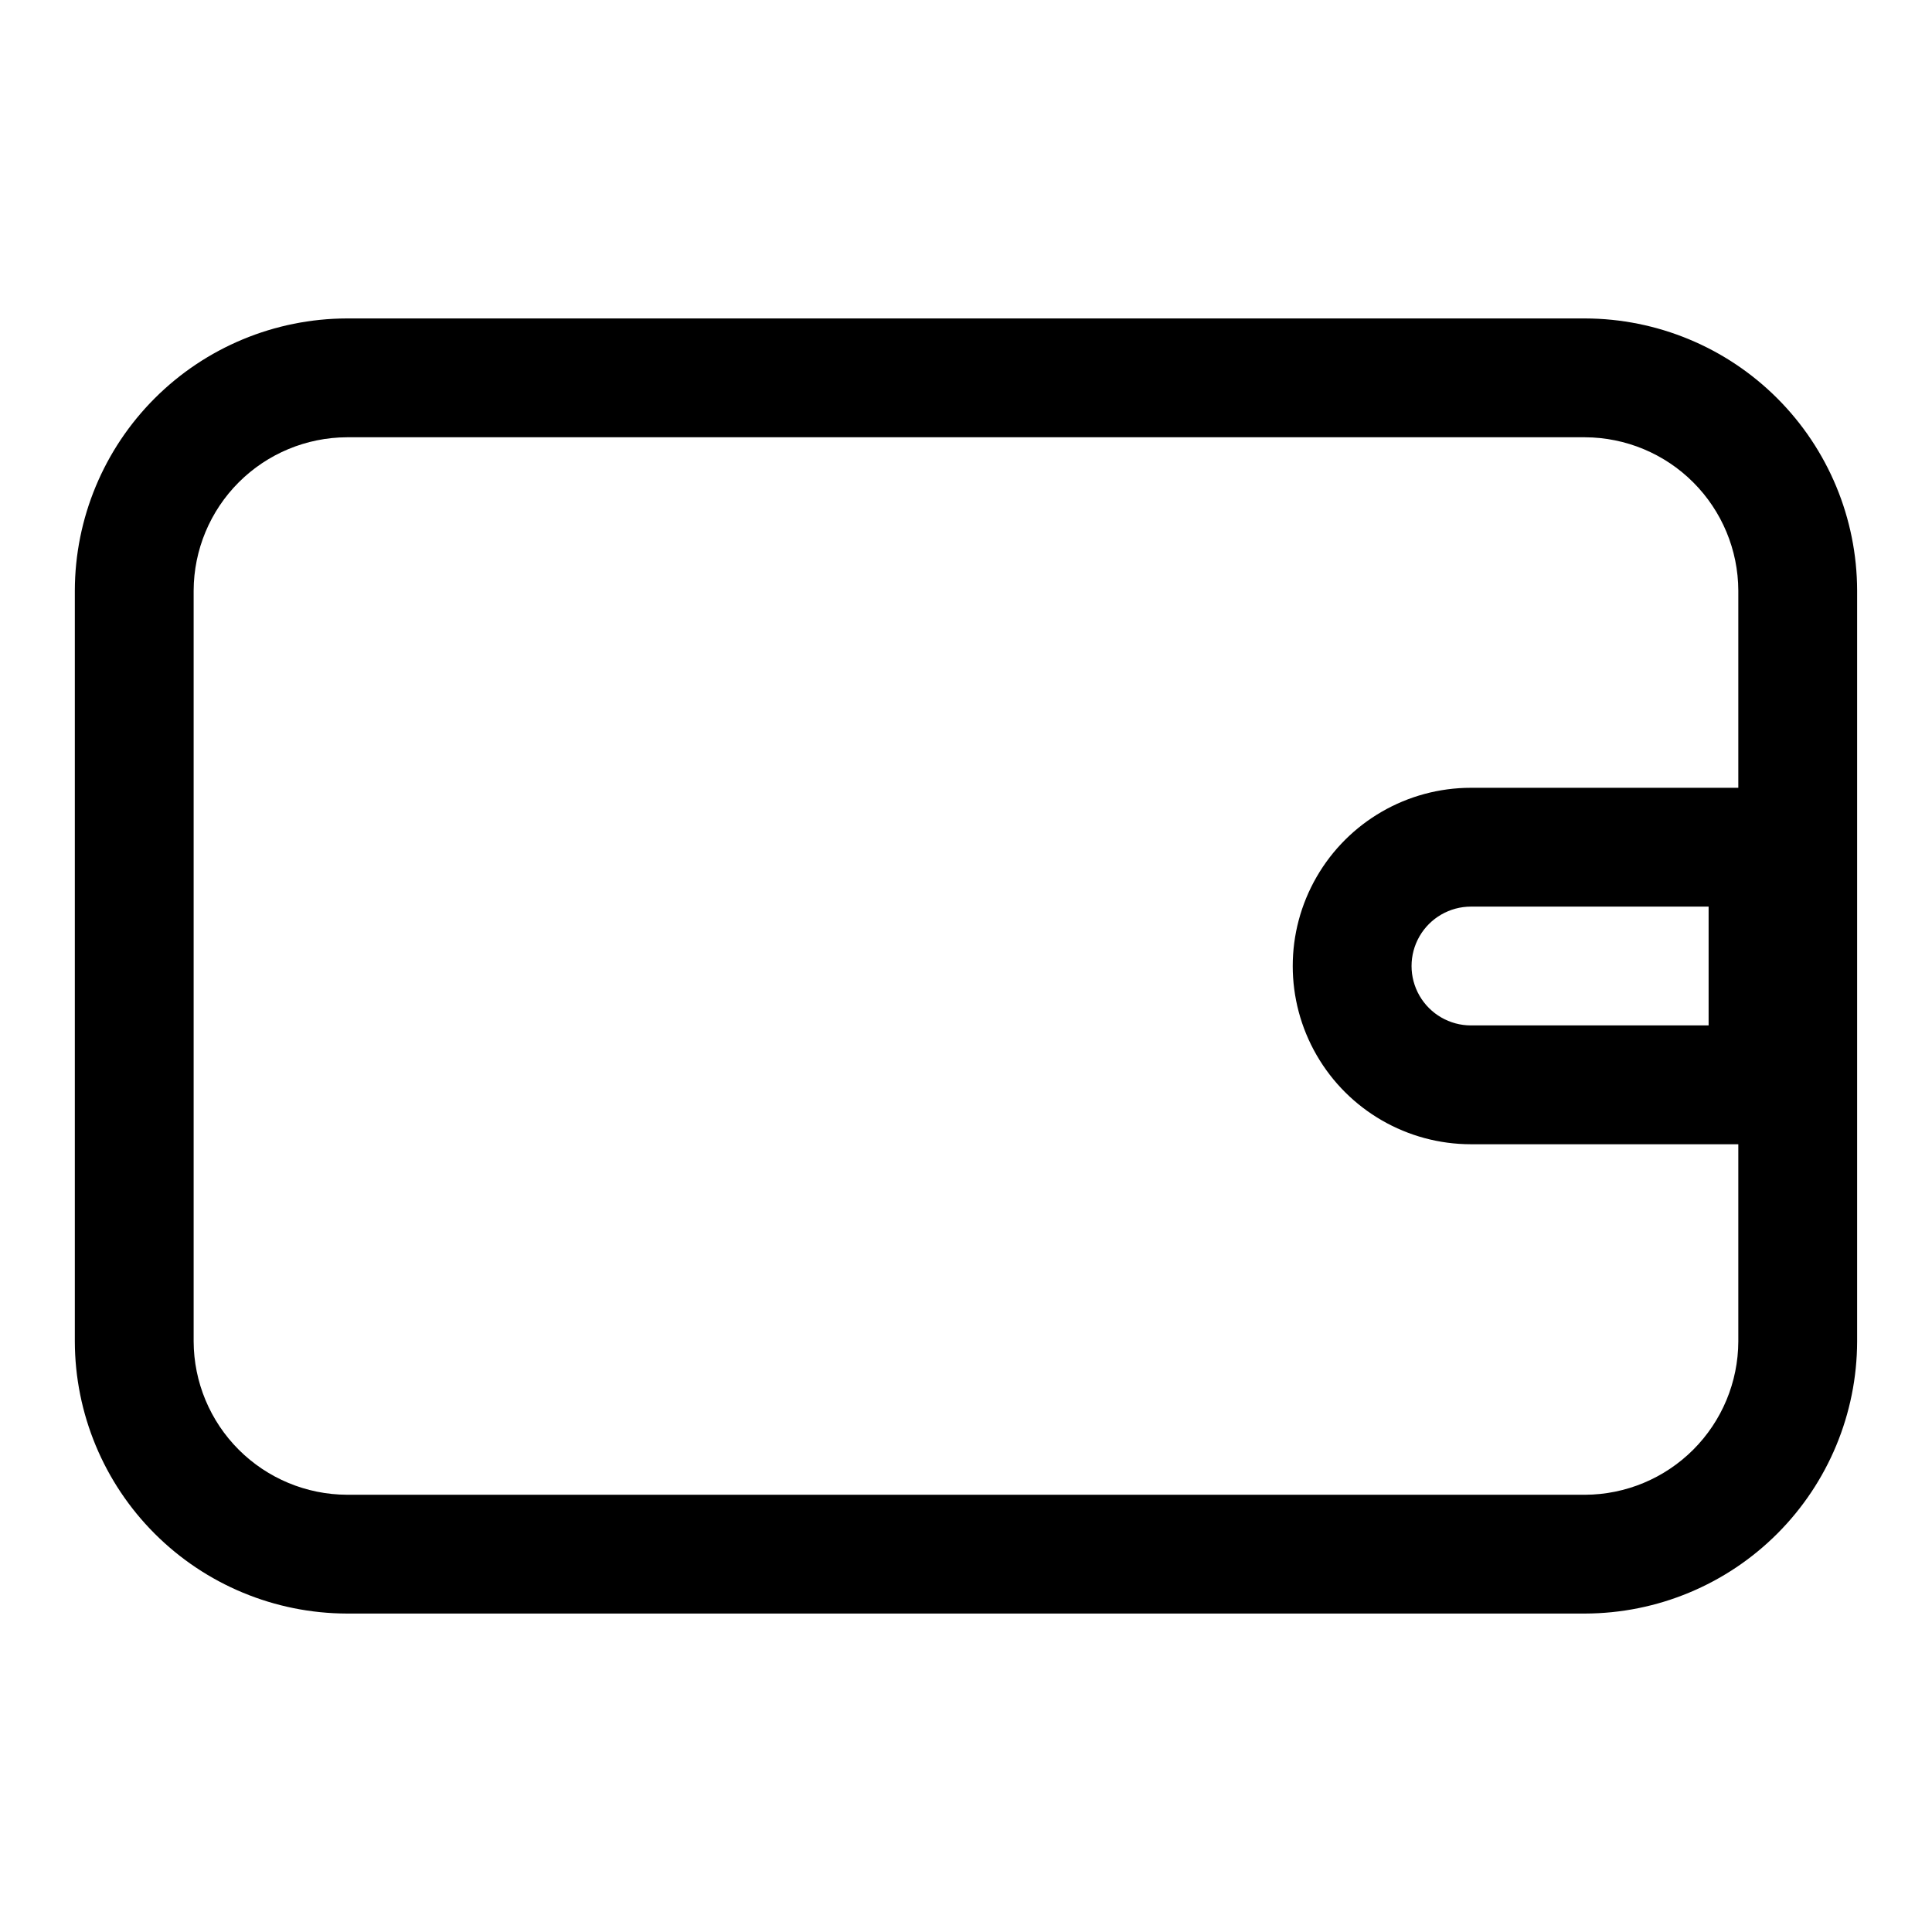
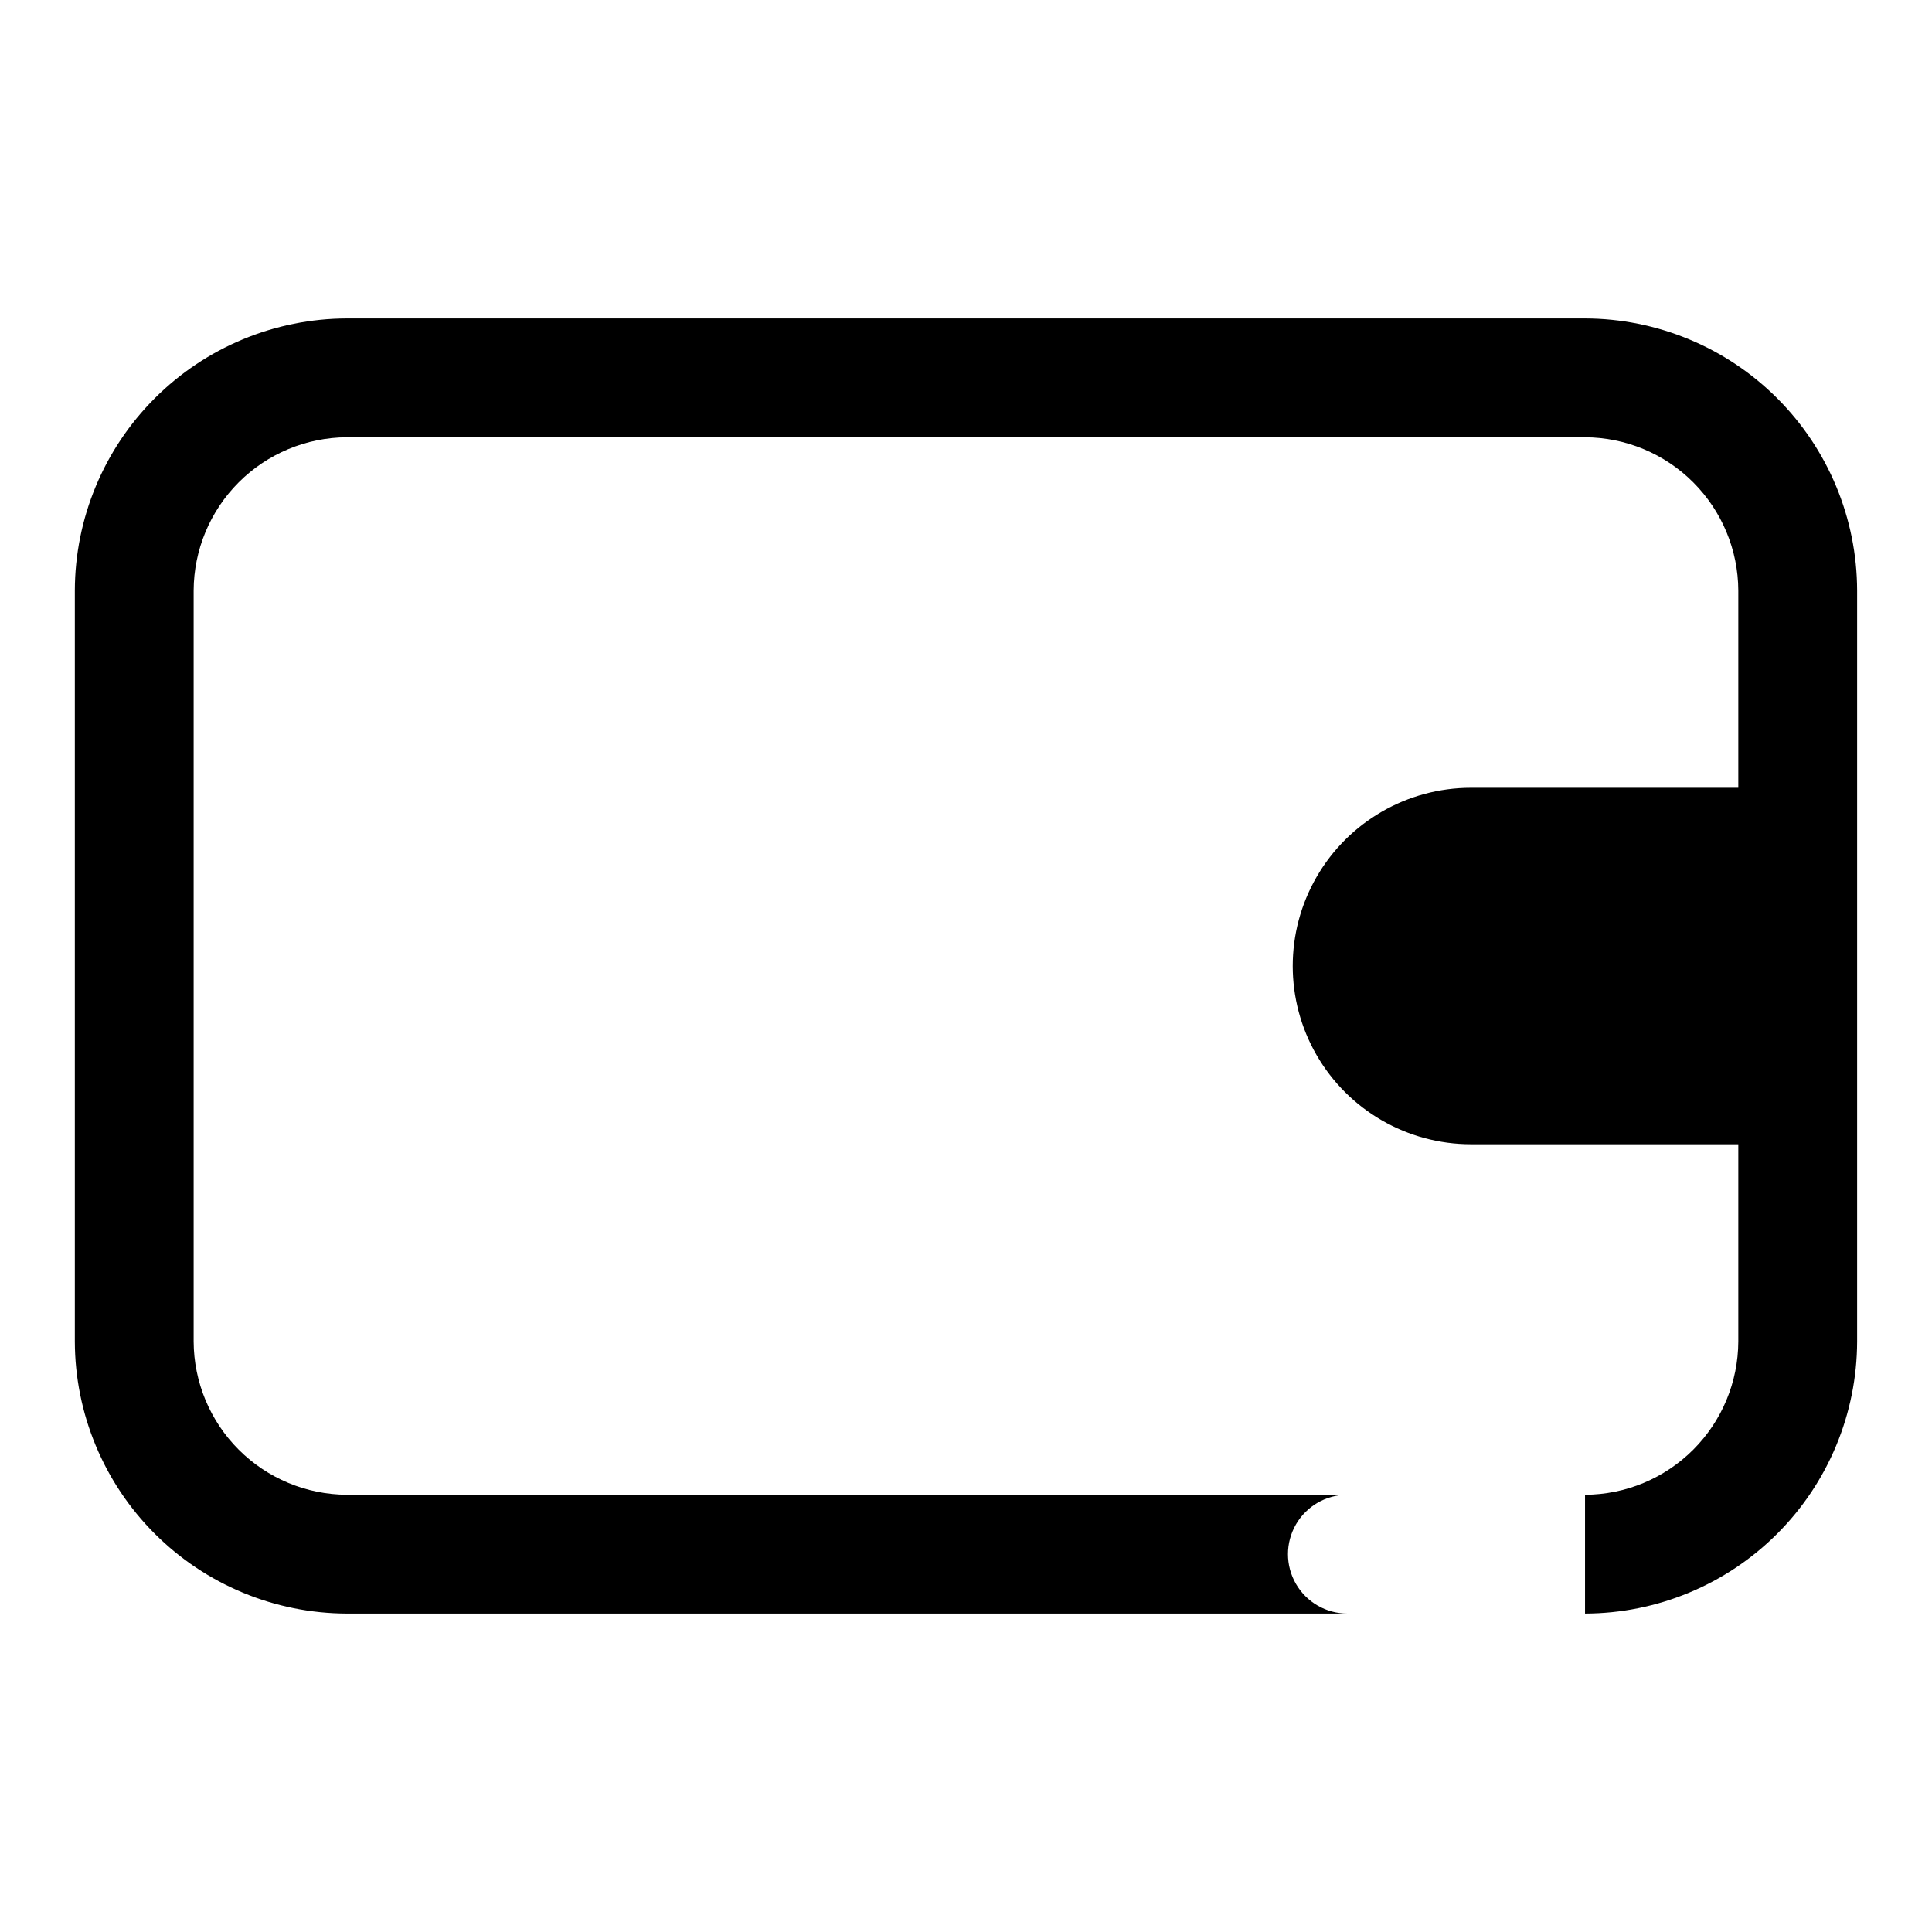
<svg xmlns="http://www.w3.org/2000/svg" fill="#000000" width="800px" height="800px" version="1.1" viewBox="144 144 512 512">
-   <path d="m564.05 228.39h-328.11c-19.109 0.043-37.43 7.652-50.941 21.168-13.516 13.512-21.125 31.828-21.168 50.941v199c0.043 19.113 7.652 37.43 21.168 50.941 13.512 13.516 31.832 21.125 50.941 21.168h328.11c19.113-0.043 37.43-7.652 50.941-21.168 13.516-13.512 21.125-31.828 21.168-50.941v-199c-0.043-19.113-7.652-37.43-21.168-50.941-13.512-13.516-31.828-21.125-50.941-21.168zm0 311.73-328.11 0.004c-10.762-0.043-21.066-4.336-28.676-11.945-7.609-7.606-11.902-17.914-11.945-28.676v-199c0.043-10.762 4.336-21.066 11.945-28.676 7.609-7.609 17.914-11.902 28.676-11.945h328.11c10.762 0.043 21.07 4.336 28.676 11.945 7.609 7.609 11.902 17.914 11.945 28.676v52.27h-70.848c-16.875 0-32.469 9.004-40.906 23.617-8.438 14.613-8.438 32.617 0 47.23s24.031 23.617 40.906 23.617h70.848v52.27c-0.043 10.762-4.336 21.07-11.945 28.676-7.606 7.609-17.914 11.902-28.676 11.945zm32.75-155.86v31.488h-62.977c-5.625 0-10.824-3-13.637-7.871s-2.812-10.875 0-15.746 8.012-7.871 13.637-7.871z" />
+   <path d="m564.05 228.39h-328.11c-19.109 0.043-37.43 7.652-50.941 21.168-13.516 13.512-21.125 31.828-21.168 50.941v199c0.043 19.113 7.652 37.43 21.168 50.941 13.512 13.516 31.832 21.125 50.941 21.168h328.11c19.113-0.043 37.43-7.652 50.941-21.168 13.516-13.512 21.125-31.828 21.168-50.941v-199c-0.043-19.113-7.652-37.43-21.168-50.941-13.512-13.516-31.828-21.125-50.941-21.168zm0 311.73-328.11 0.004c-10.762-0.043-21.066-4.336-28.676-11.945-7.609-7.606-11.902-17.914-11.945-28.676v-199c0.043-10.762 4.336-21.066 11.945-28.676 7.609-7.609 17.914-11.902 28.676-11.945h328.11c10.762 0.043 21.07 4.336 28.676 11.945 7.609 7.609 11.902 17.914 11.945 28.676v52.27h-70.848c-16.875 0-32.469 9.004-40.906 23.617-8.438 14.613-8.438 32.617 0 47.23s24.031 23.617 40.906 23.617h70.848v52.27c-0.043 10.762-4.336 21.07-11.945 28.676-7.606 7.609-17.914 11.902-28.676 11.945zv31.488h-62.977c-5.625 0-10.824-3-13.637-7.871s-2.812-10.875 0-15.746 8.012-7.871 13.637-7.871z" />
</svg>